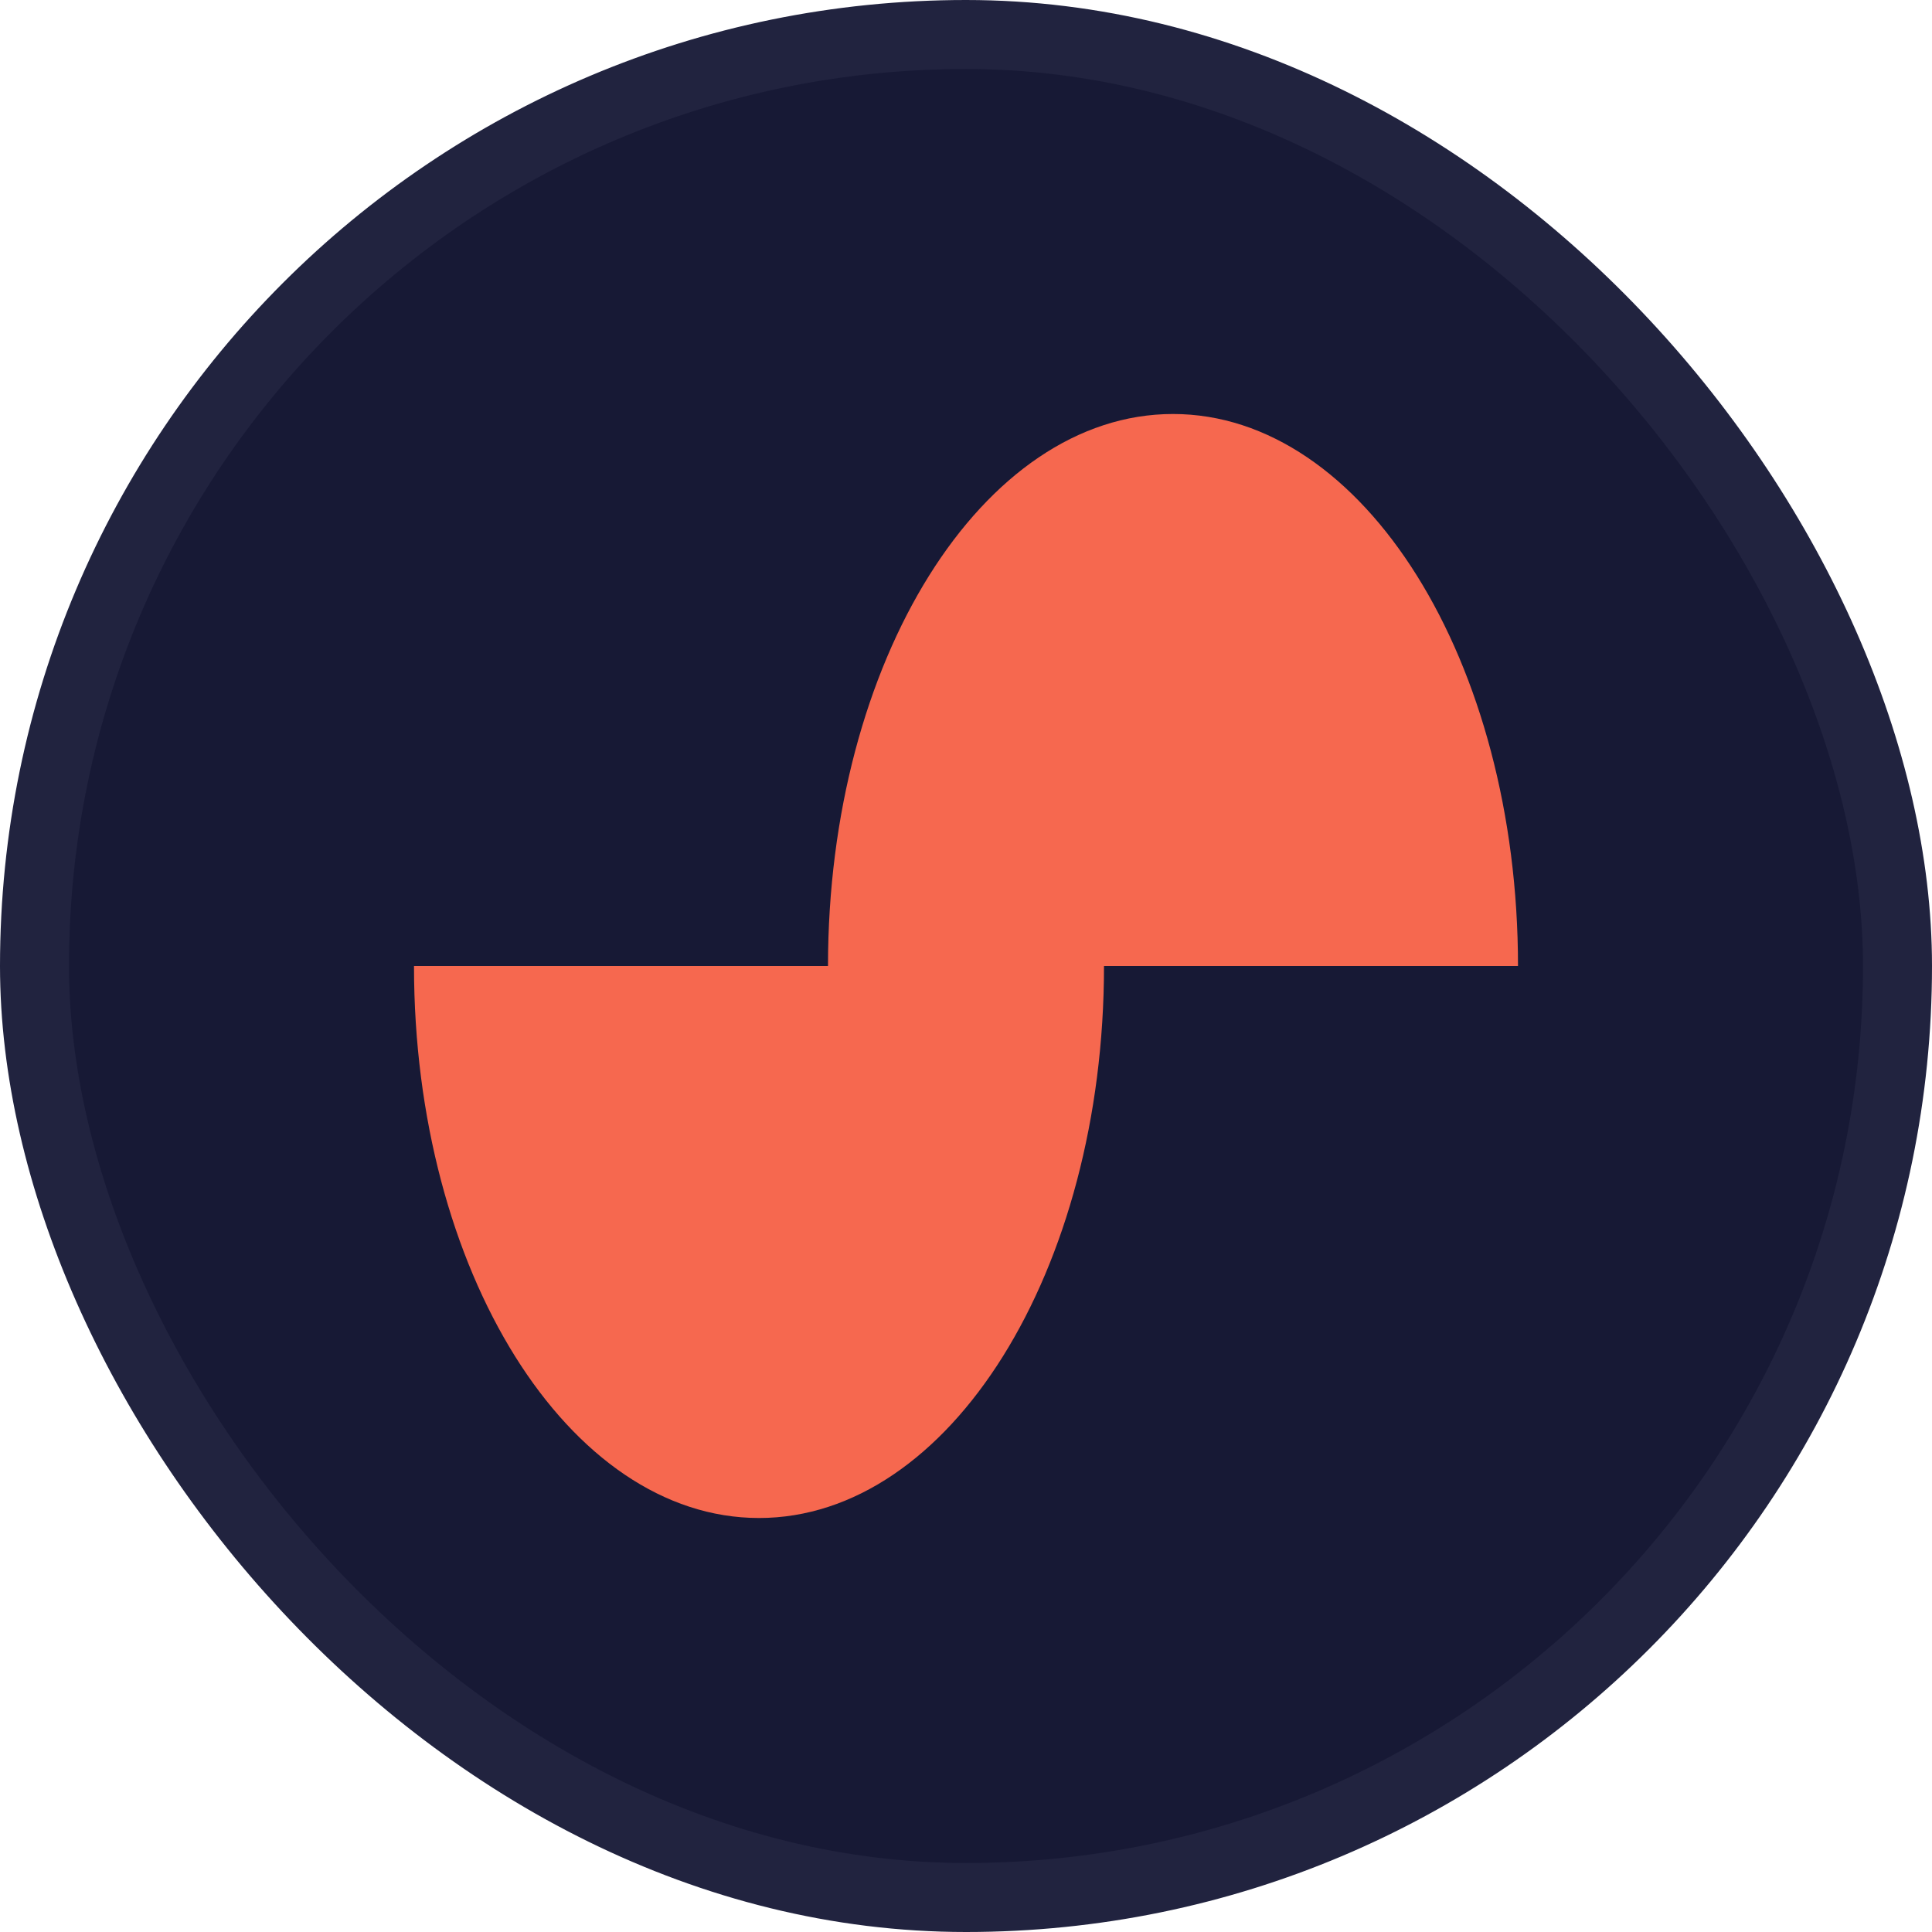
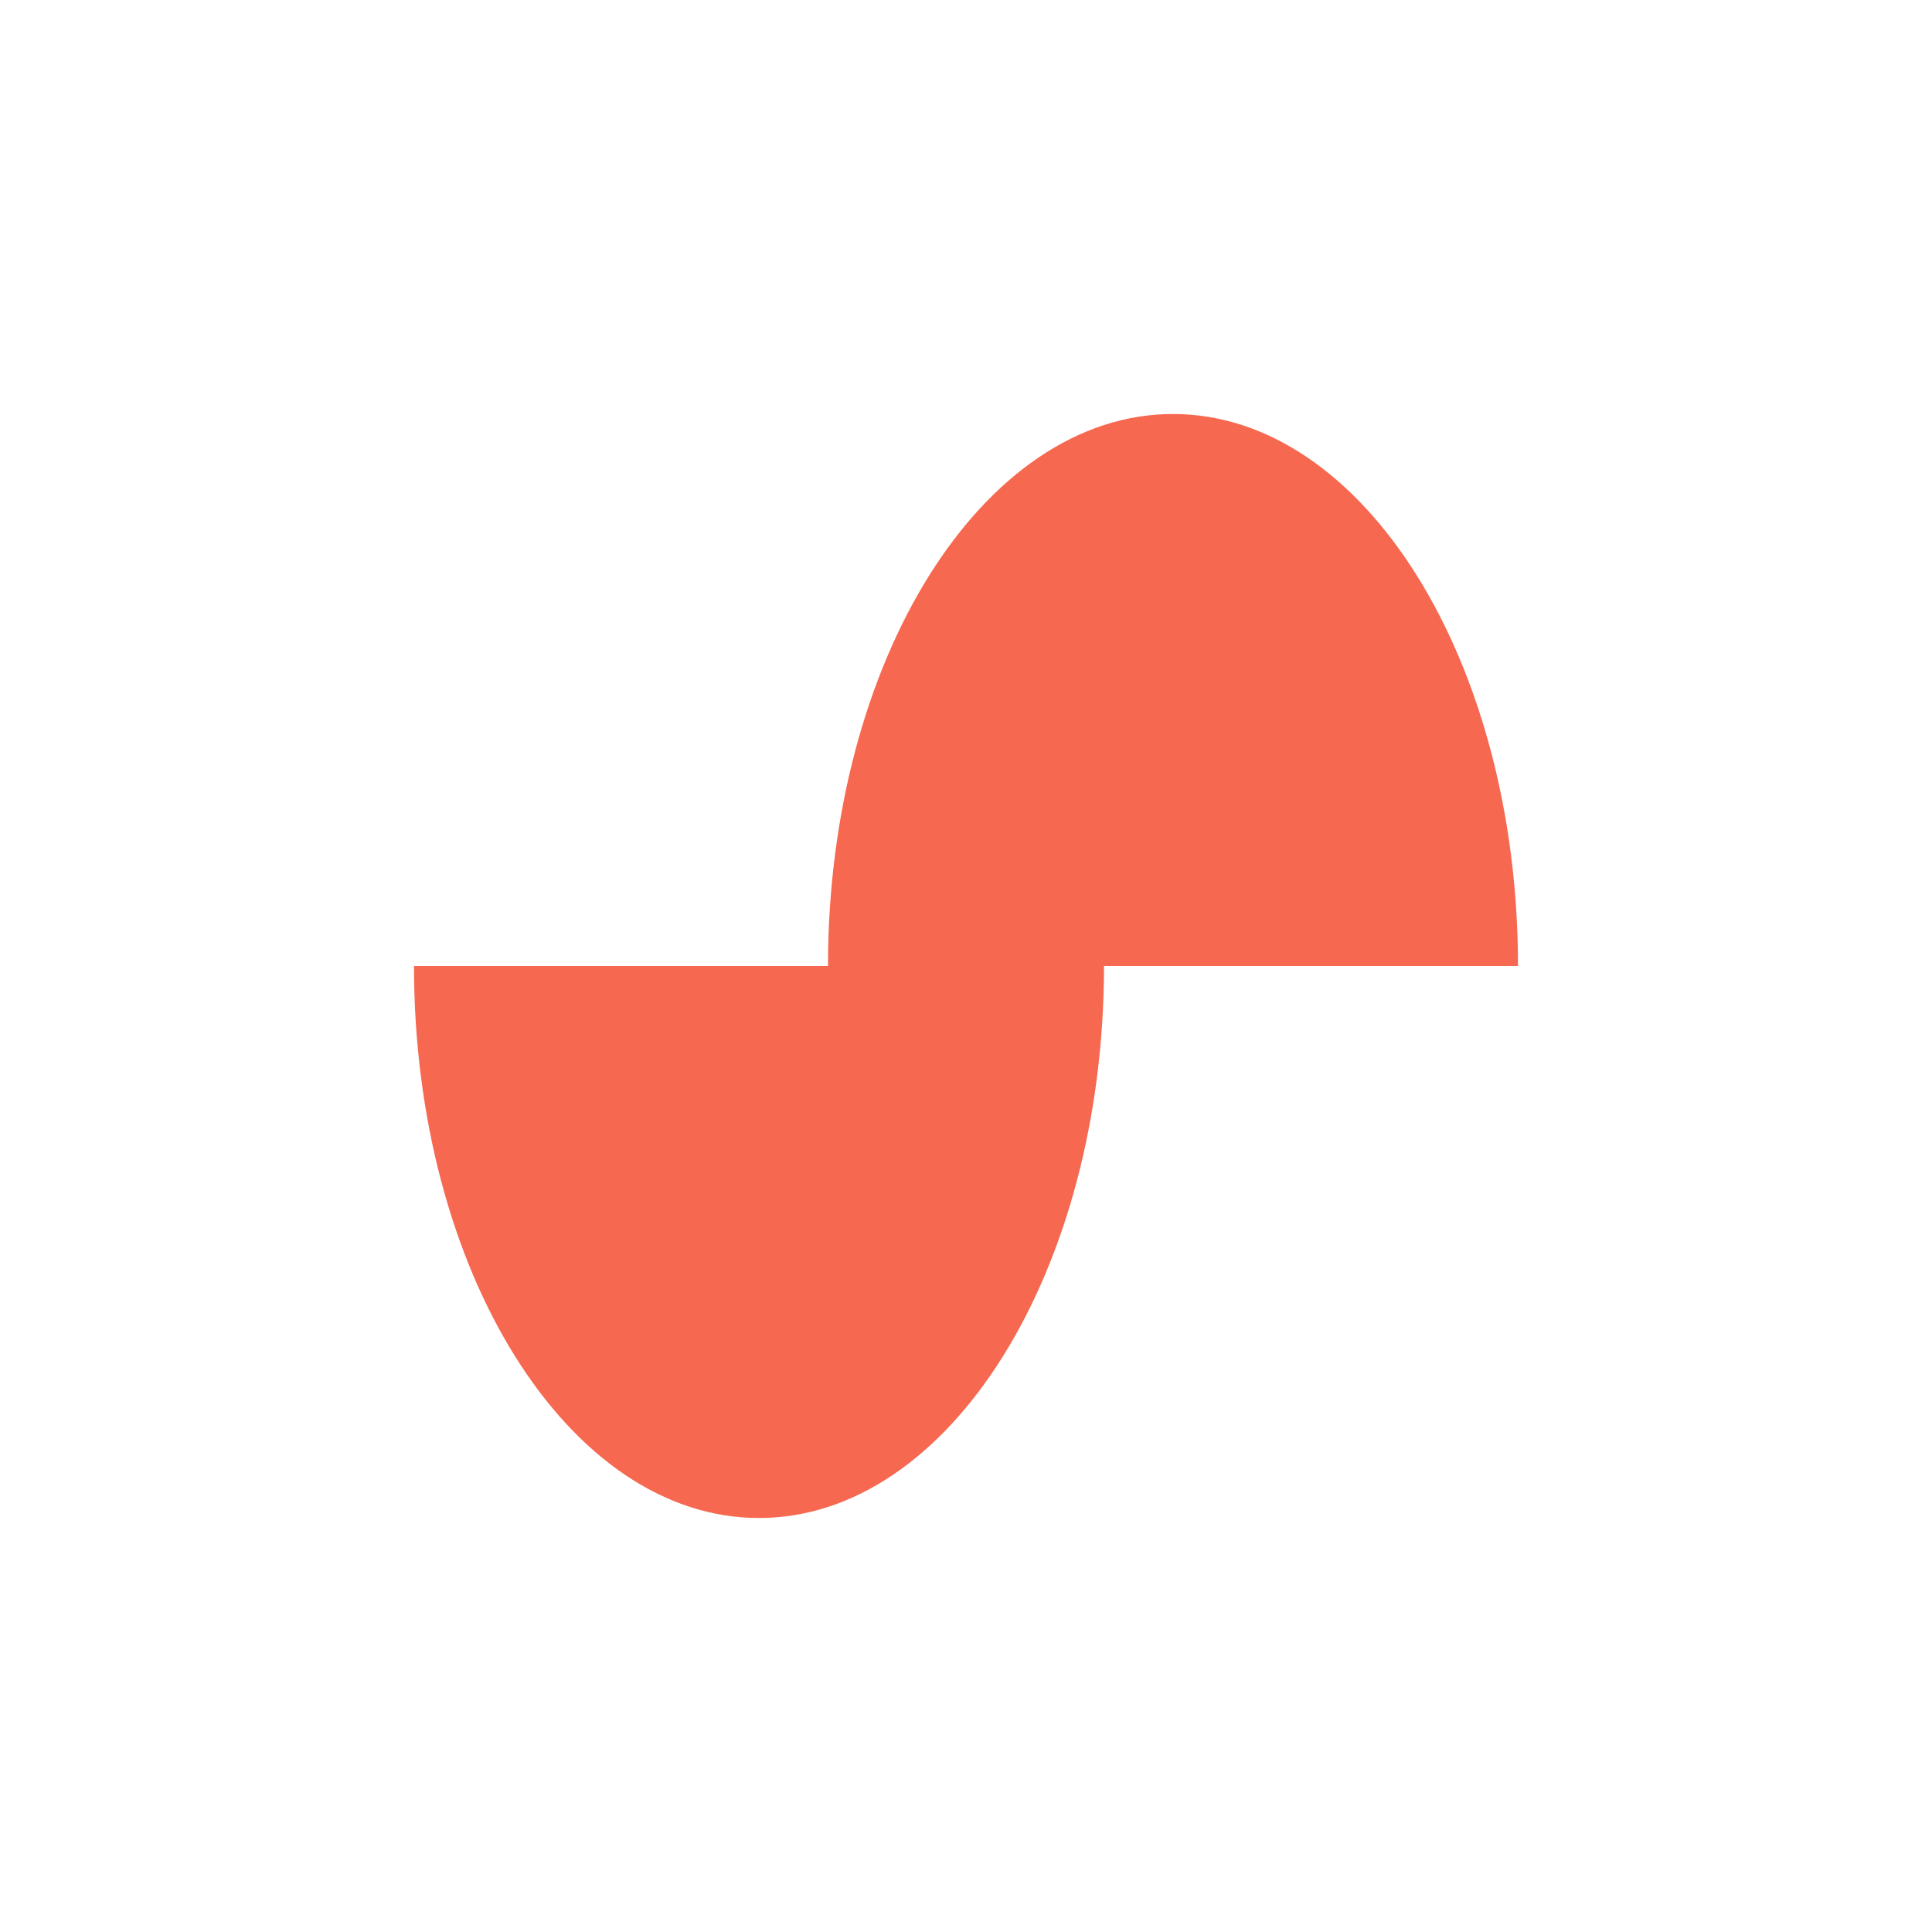
<svg xmlns="http://www.w3.org/2000/svg" width="28" height="28" viewBox="0 0 28 28" fill="none">
-   <rect x="0.5" y="0.5" width="27" height="27" rx="13.5" fill="#171935" />
-   <rect x="0.5" y="0.5" width="27" height="27" rx="13.5" stroke="#21233F" />
  <g clip-path="url(#clip0_5483_60110)">
    <path d="M17 6C19.761 6 22 9.582 22 14H16C16 18.418 13.761 22 11 22C8.239 22 6 18.418 6 14H12C12 9.582 14.239 6 17 6Z" fill="#F6684F" />
  </g>
  <defs>
    <clipPath id="clip0_5483_60110">
      <rect width="16" height="16" fill="white" transform="translate(6 6)" />
    </clipPath>
  </defs>
</svg>